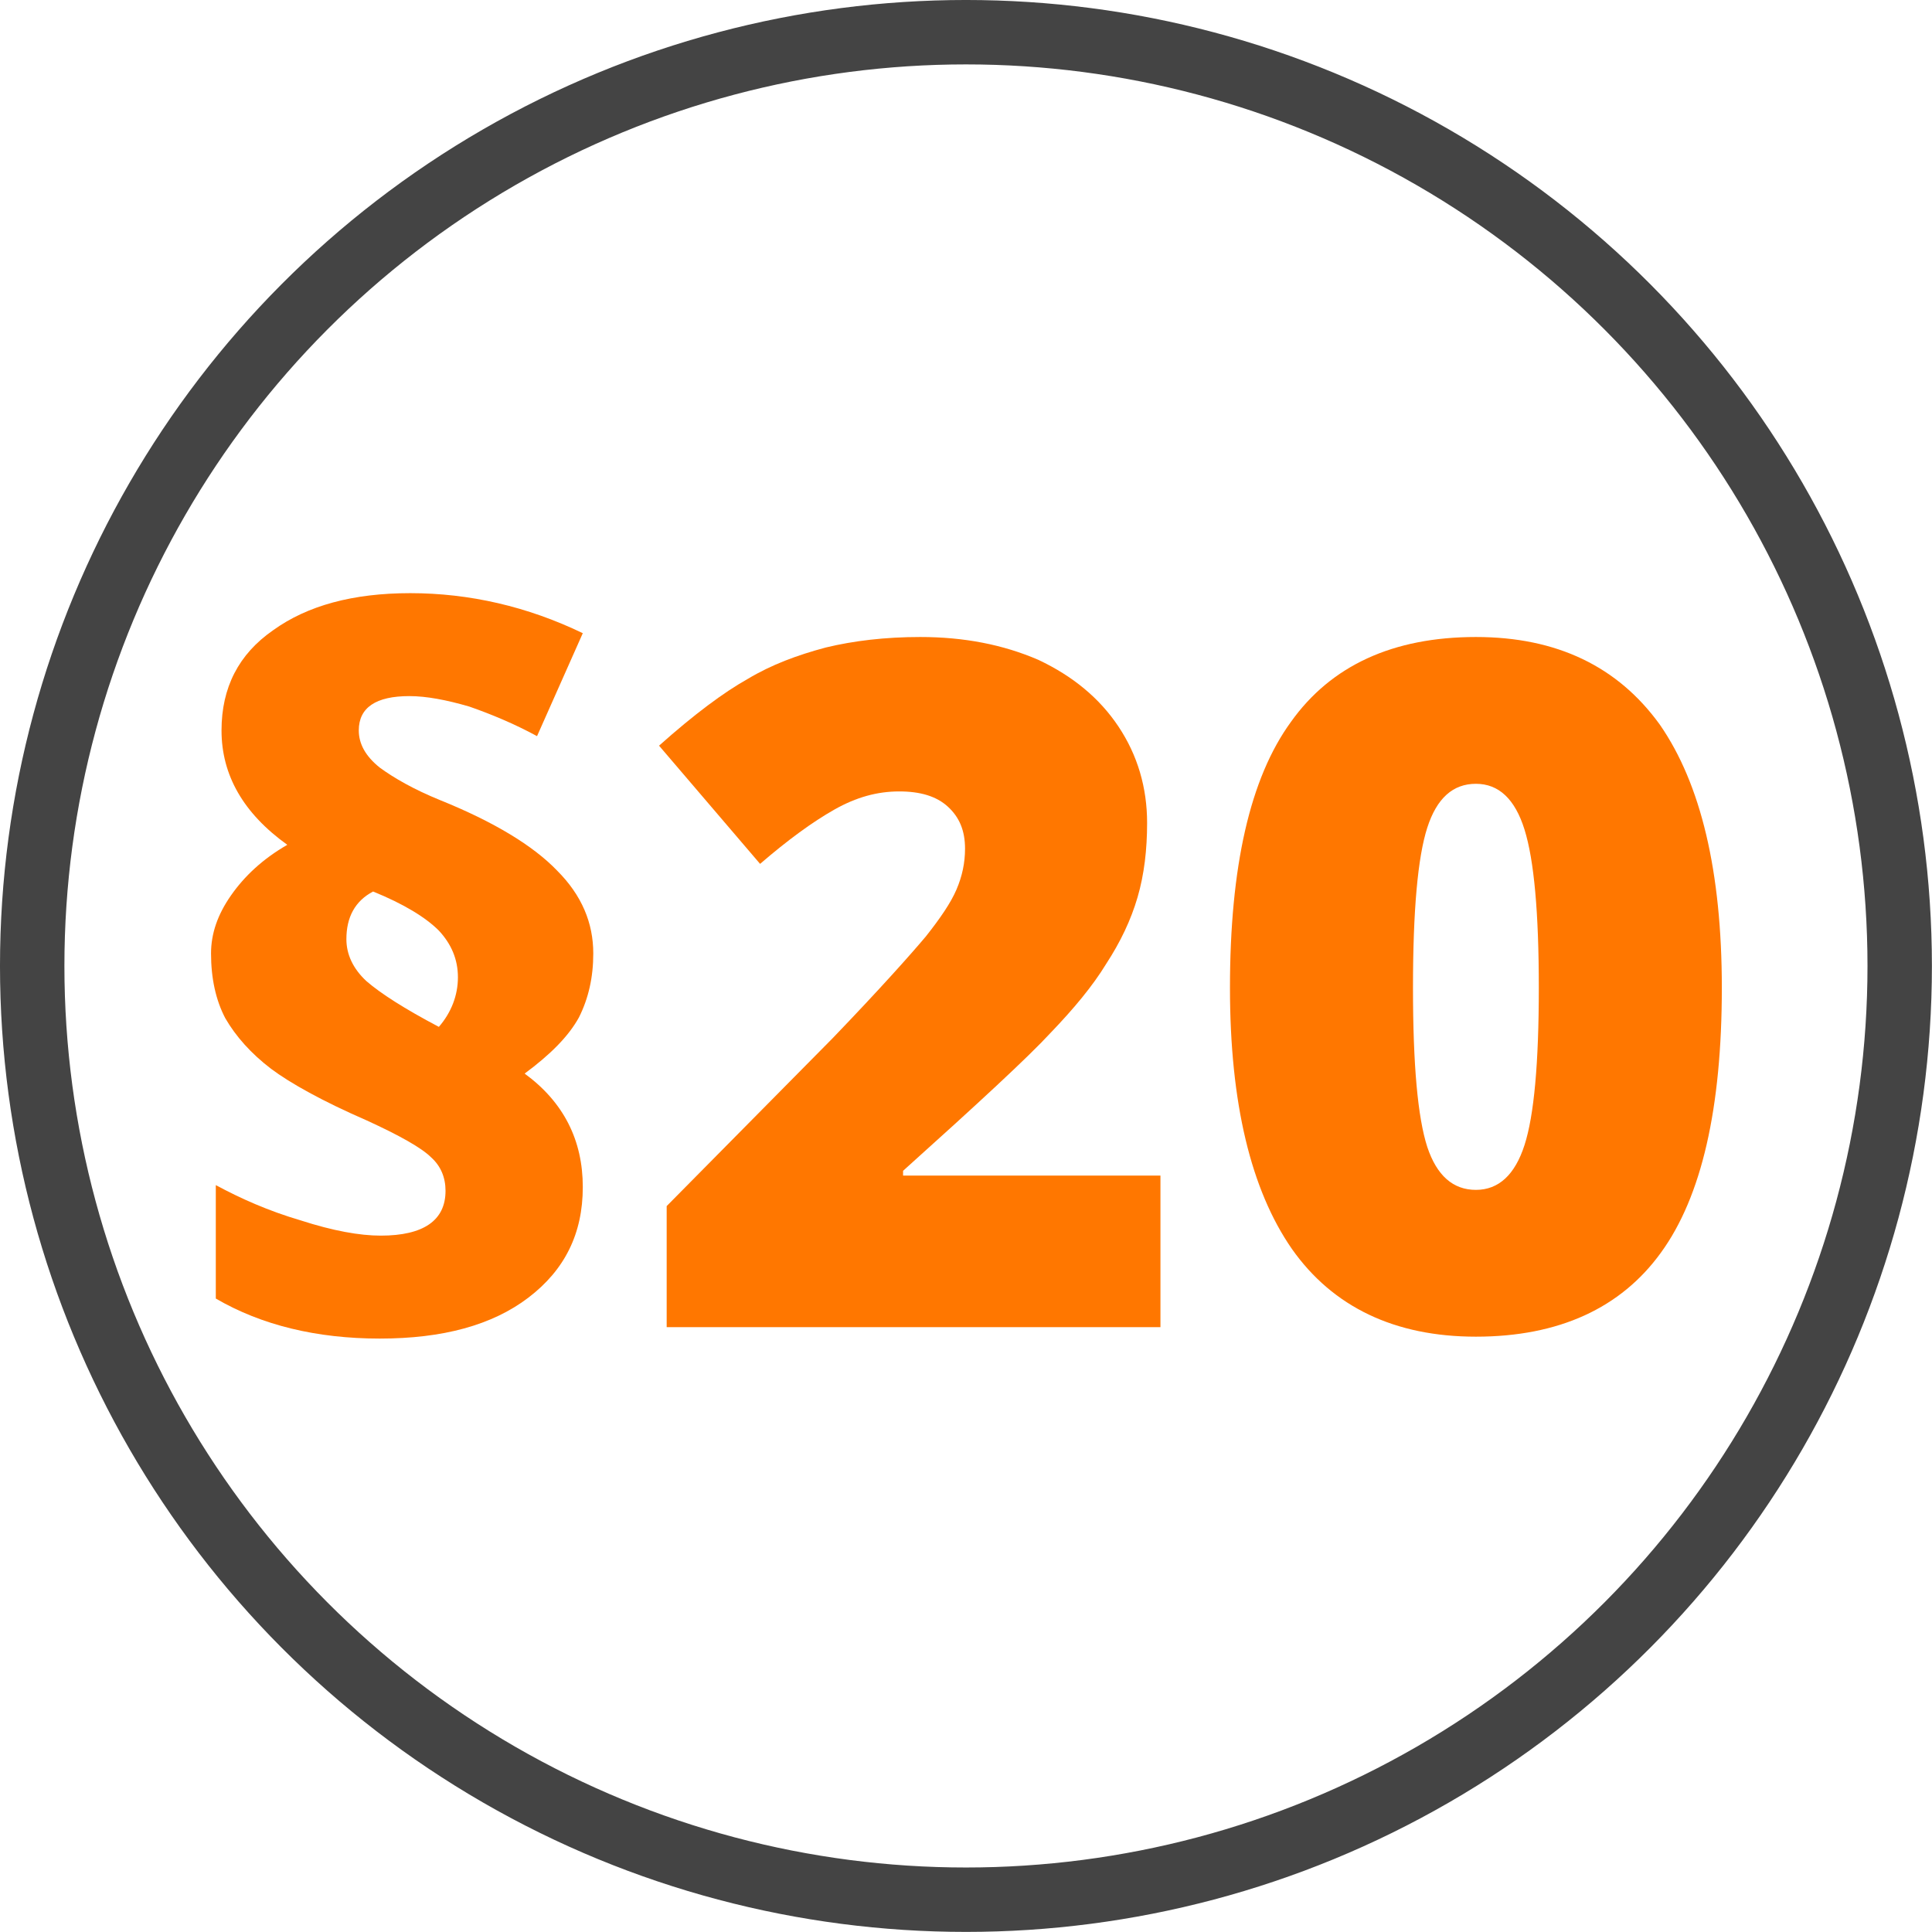
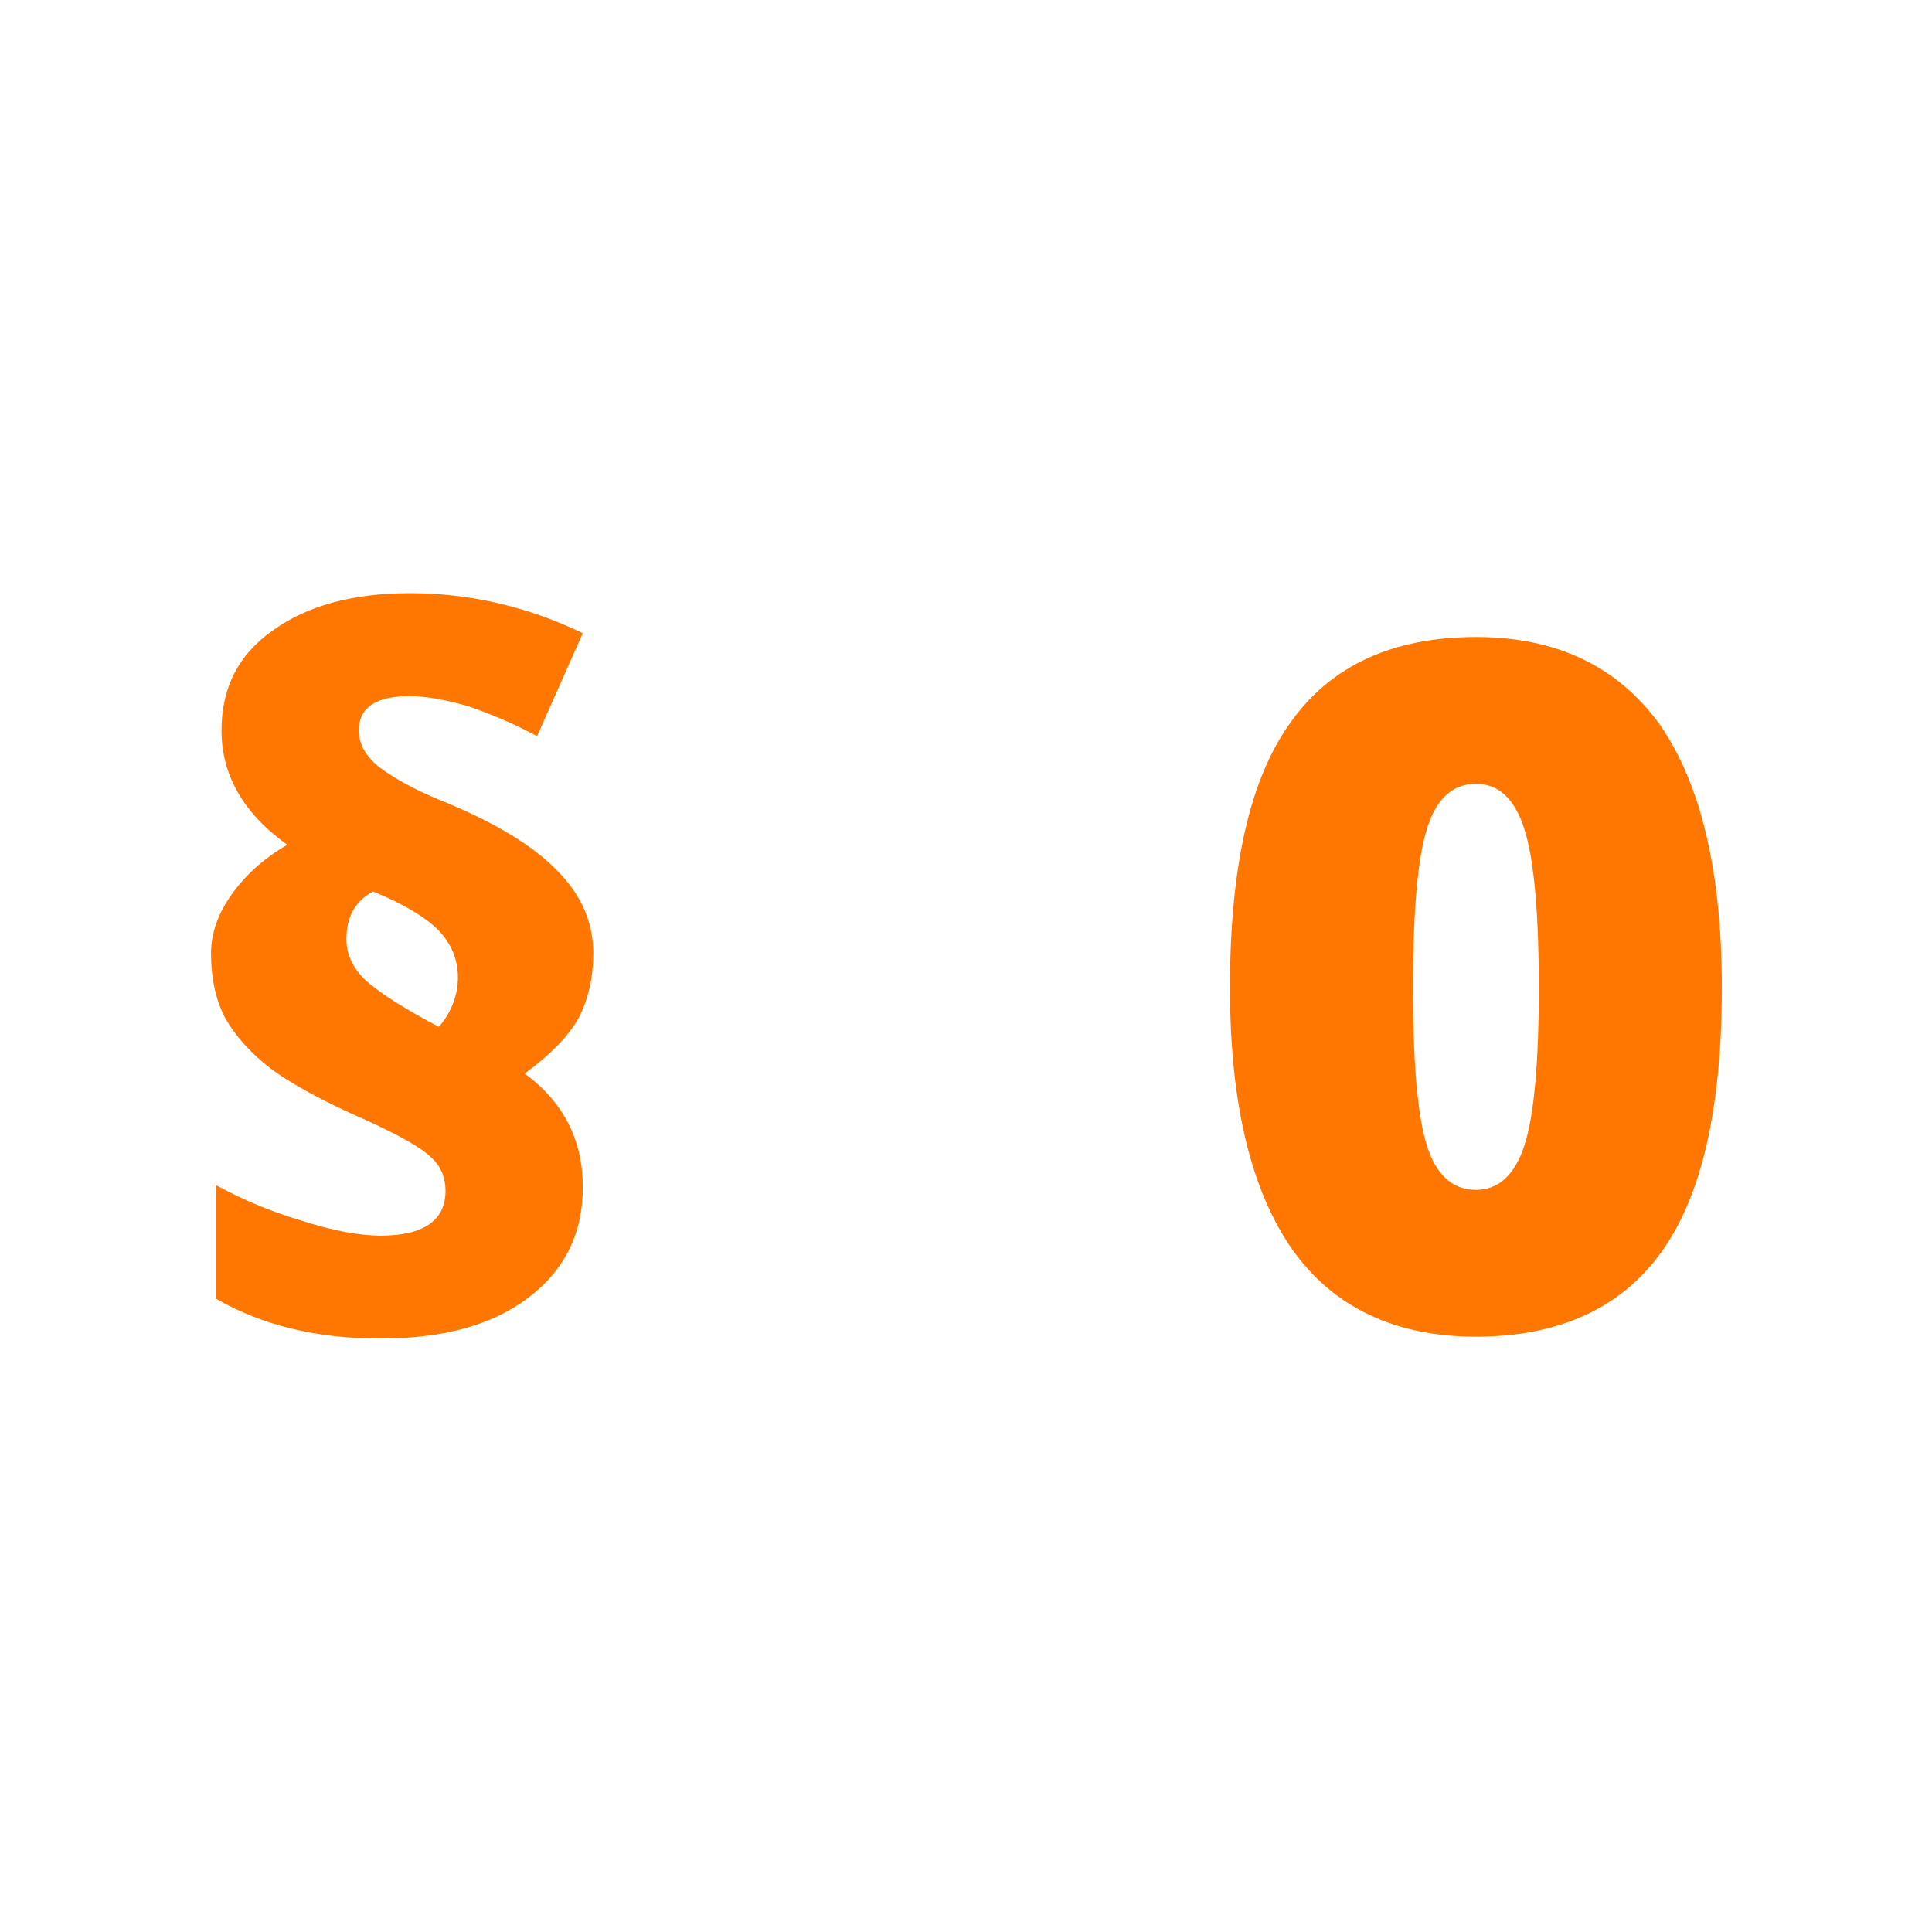
<svg xmlns="http://www.w3.org/2000/svg" width="100%" height="100%" viewBox="0 0 120 120" version="1.1" xml:space="preserve" style="fill-rule:evenodd;clip-rule:evenodd;stroke-linecap:round;stroke-linejoin:round;stroke-miterlimit:15;">
  <g id="p20">
    <g transform="matrix(0.983,0,0,0.983,2,2)">
-       <circle cx="59" cy="59" r="59" style="fill:none;stroke:rgb(68,68,68);stroke-width:4.07px;" />
-     </g>
+       </g>
    <g transform="matrix(3.216,0,0,3.216,-168.549,-92.931)">
      <g transform="matrix(18.41,0,0,18.41,55.528,54.528)">
        <path d="M0.052,-0.392C0.052,-0.413 0.059,-0.433 0.073,-0.453C0.087,-0.473 0.106,-0.491 0.132,-0.506C0.086,-0.539 0.063,-0.579 0.063,-0.626C0.063,-0.671 0.081,-0.706 0.117,-0.731C0.153,-0.757 0.201,-0.77 0.261,-0.77C0.323,-0.77 0.384,-0.756 0.442,-0.728L0.394,-0.62C0.37,-0.633 0.346,-0.643 0.323,-0.651C0.299,-0.658 0.278,-0.662 0.26,-0.662C0.225,-0.662 0.207,-0.65 0.207,-0.626C0.207,-0.612 0.214,-0.599 0.229,-0.587C0.244,-0.576 0.265,-0.564 0.292,-0.553C0.349,-0.53 0.39,-0.505 0.415,-0.479C0.441,-0.453 0.453,-0.424 0.453,-0.392C0.453,-0.367 0.448,-0.345 0.438,-0.325C0.427,-0.305 0.408,-0.286 0.381,-0.266C0.422,-0.236 0.442,-0.196 0.442,-0.147C0.442,-0.098 0.423,-0.06 0.385,-0.031C0.347,-0.002 0.295,0.012 0.229,0.012C0.163,0.012 0.105,-0.002 0.057,-0.03L0.057,-0.149C0.083,-0.135 0.112,-0.122 0.146,-0.112C0.18,-0.101 0.208,-0.096 0.23,-0.096C0.275,-0.096 0.298,-0.112 0.298,-0.143C0.298,-0.157 0.293,-0.169 0.283,-0.178C0.273,-0.188 0.25,-0.201 0.215,-0.217C0.169,-0.237 0.135,-0.256 0.115,-0.271C0.094,-0.287 0.078,-0.305 0.067,-0.324C0.057,-0.343 0.052,-0.366 0.052,-0.392ZM0.194,-0.407C0.194,-0.391 0.201,-0.376 0.215,-0.363C0.23,-0.35 0.255,-0.334 0.291,-0.315C0.304,-0.33 0.311,-0.348 0.311,-0.367C0.311,-0.386 0.304,-0.402 0.291,-0.416C0.277,-0.43 0.254,-0.444 0.222,-0.457C0.203,-0.447 0.194,-0.43 0.194,-0.407Z" style="fill:rgb(255,119,0);fill-rule:nonzero;" />
      </g>
      <g transform="matrix(18.41,0,0,18.41,64.733,54.528)">
-         <path d="M0.548,-0L0.03,-0L0.03,-0.127L0.204,-0.303C0.254,-0.355 0.286,-0.391 0.302,-0.41C0.317,-0.429 0.328,-0.445 0.334,-0.459C0.34,-0.473 0.343,-0.487 0.343,-0.502C0.343,-0.521 0.337,-0.535 0.325,-0.546C0.313,-0.557 0.296,-0.562 0.274,-0.562C0.251,-0.562 0.229,-0.556 0.206,-0.543C0.183,-0.53 0.157,-0.511 0.128,-0.486L0.022,-0.61C0.059,-0.643 0.09,-0.666 0.115,-0.68C0.14,-0.695 0.167,-0.705 0.197,-0.713C0.226,-0.72 0.259,-0.724 0.296,-0.724C0.342,-0.724 0.383,-0.716 0.42,-0.7C0.456,-0.683 0.484,-0.66 0.504,-0.63C0.524,-0.6 0.534,-0.566 0.534,-0.529C0.534,-0.501 0.531,-0.475 0.524,-0.451C0.517,-0.427 0.506,-0.404 0.491,-0.381C0.477,-0.358 0.457,-0.334 0.433,-0.309C0.409,-0.283 0.357,-0.235 0.278,-0.164L0.278,-0.159L0.548,-0.159L0.548,-0Z" style="fill:rgb(255,119,0);fill-rule:nonzero;" />
-       </g>
+         </g>
      <g transform="matrix(18.41,0,0,18.41,75.52,54.528)">
        <path d="M0.551,-0.356C0.551,-0.23 0.53,-0.137 0.487,-0.078C0.445,-0.02 0.38,0.01 0.293,0.01C0.208,0.01 0.143,-0.021 0.1,-0.082C0.057,-0.144 0.035,-0.235 0.035,-0.356C0.035,-0.483 0.056,-0.576 0.099,-0.635C0.141,-0.694 0.206,-0.724 0.293,-0.724C0.378,-0.724 0.442,-0.693 0.486,-0.632C0.529,-0.57 0.551,-0.478 0.551,-0.356ZM0.227,-0.356C0.227,-0.275 0.232,-0.22 0.242,-0.189C0.252,-0.159 0.269,-0.144 0.293,-0.144C0.317,-0.144 0.334,-0.16 0.344,-0.191C0.354,-0.222 0.359,-0.277 0.359,-0.356C0.359,-0.435 0.354,-0.49 0.344,-0.522C0.334,-0.554 0.317,-0.57 0.293,-0.57C0.269,-0.57 0.252,-0.555 0.242,-0.524C0.232,-0.493 0.227,-0.437 0.227,-0.356Z" style="fill:rgb(255,119,0);fill-rule:nonzero;" />
      </g>
    </g>
  </g>
</svg>